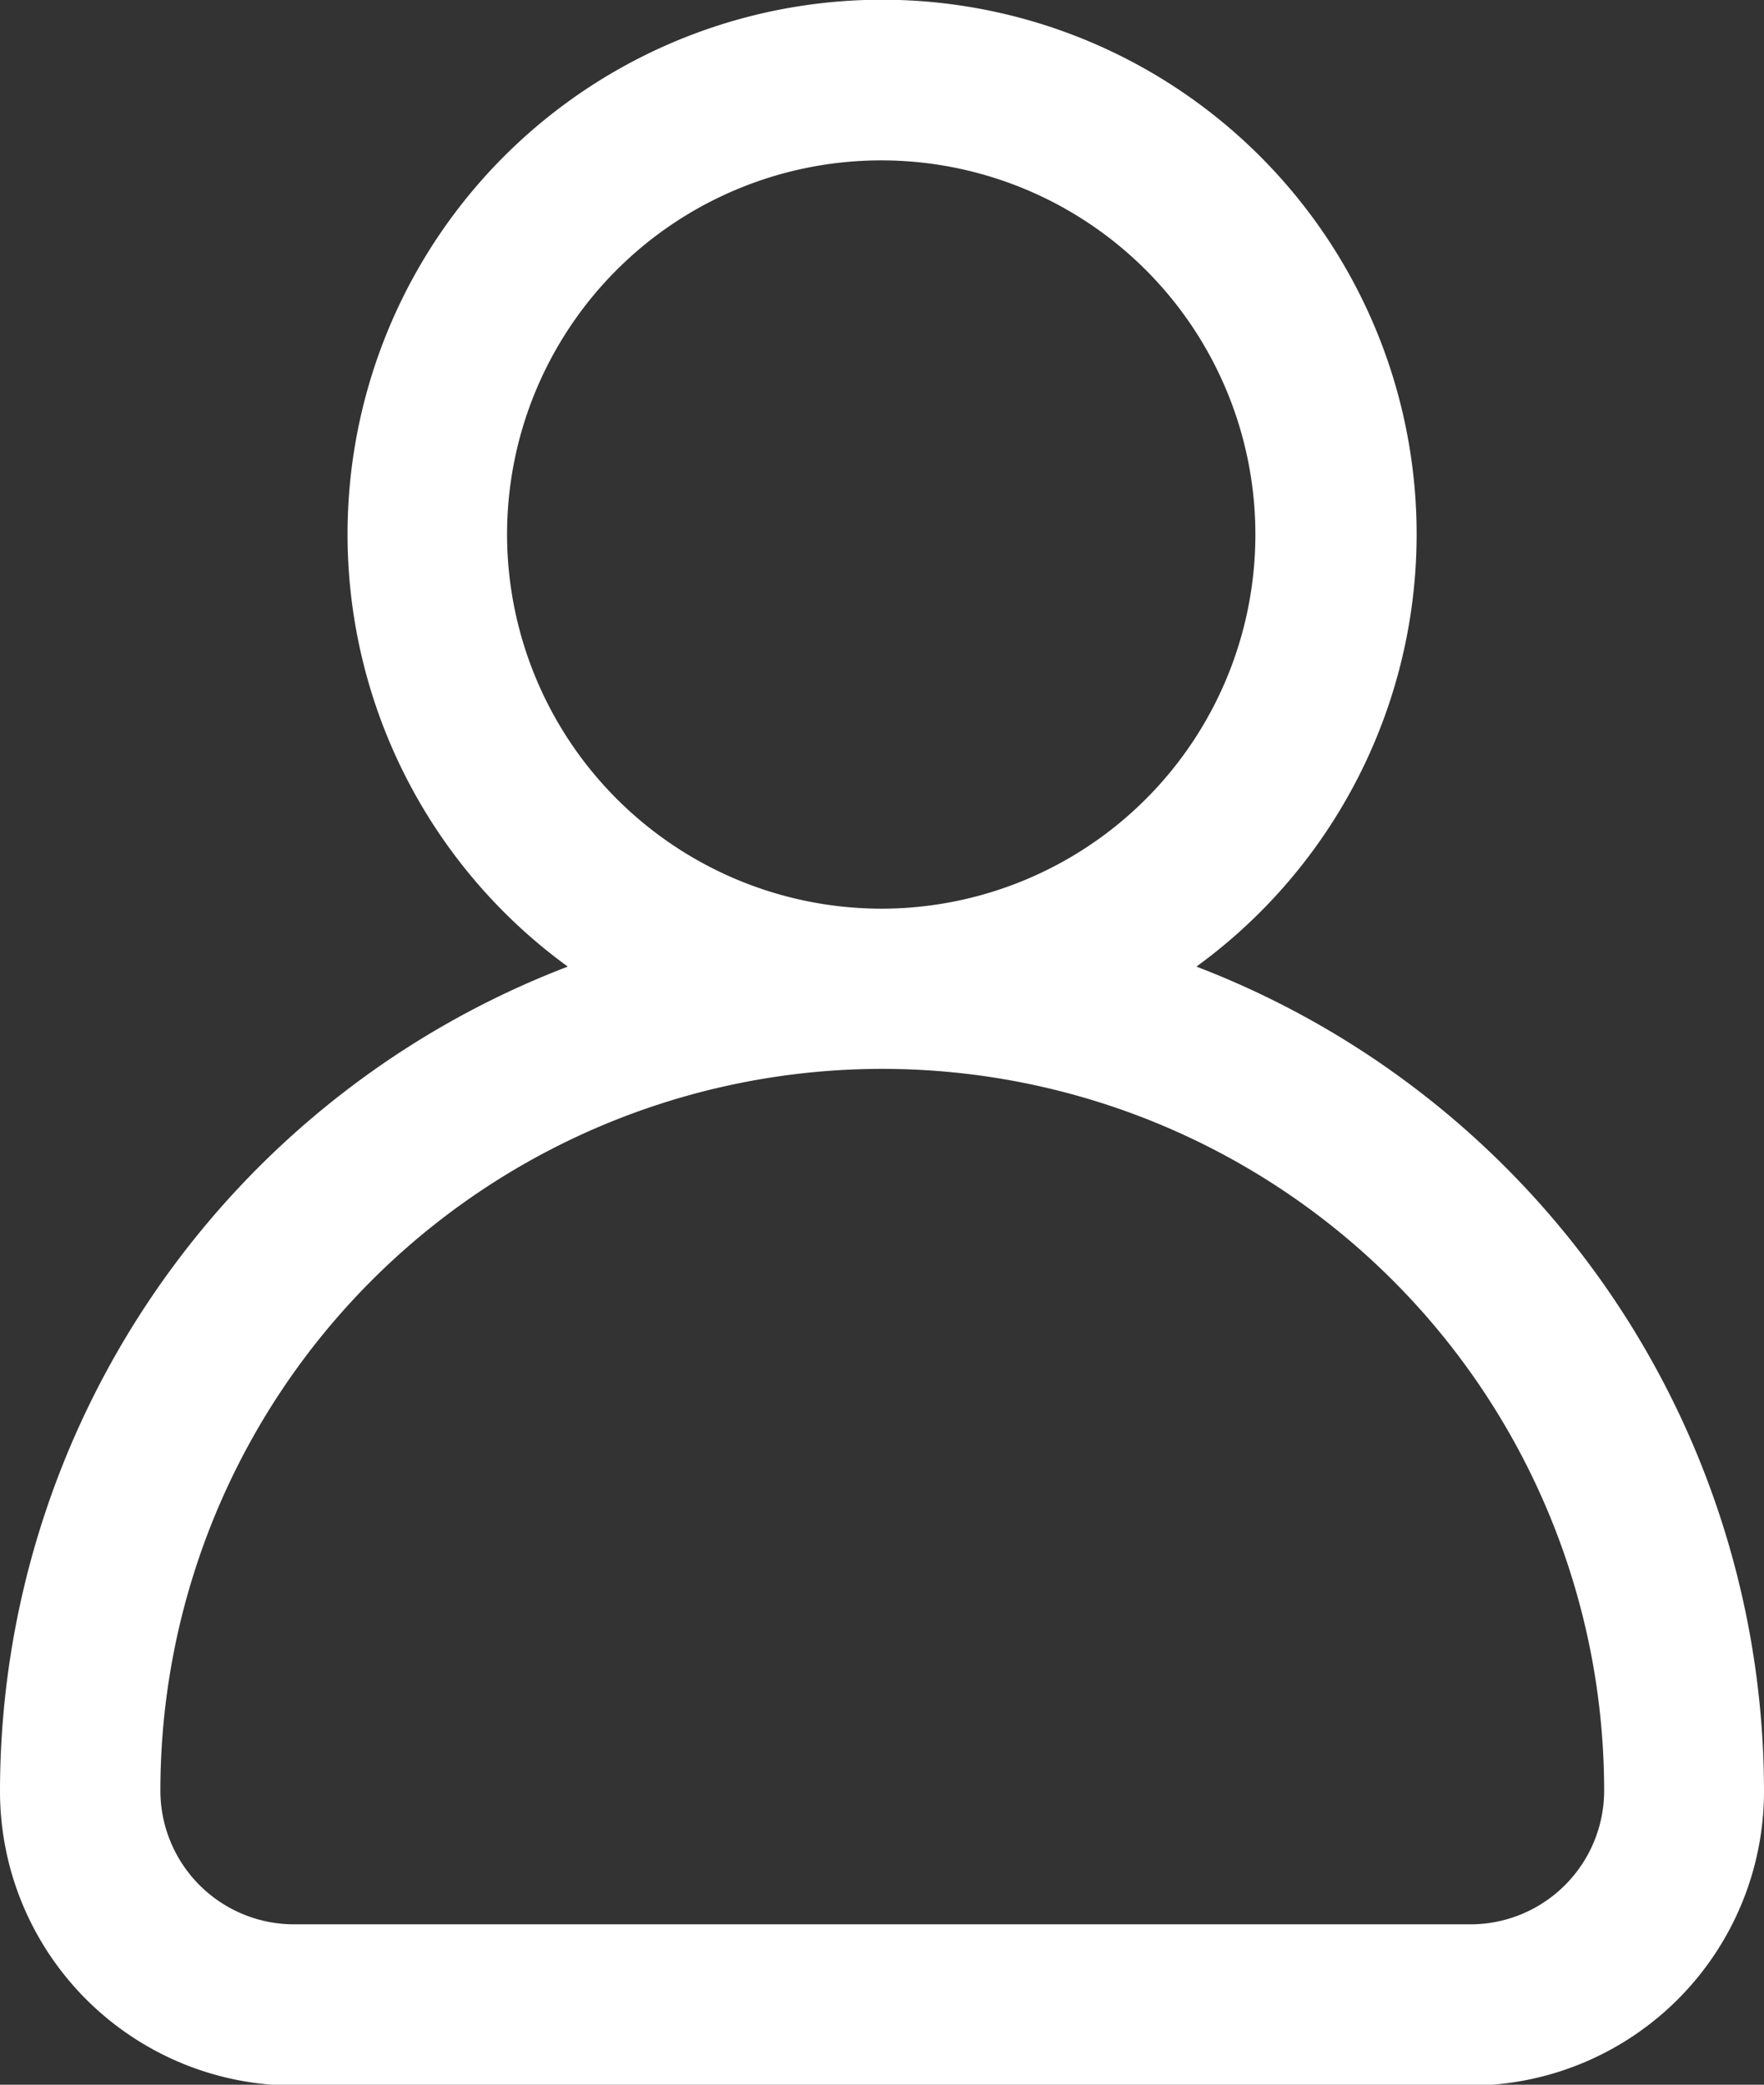
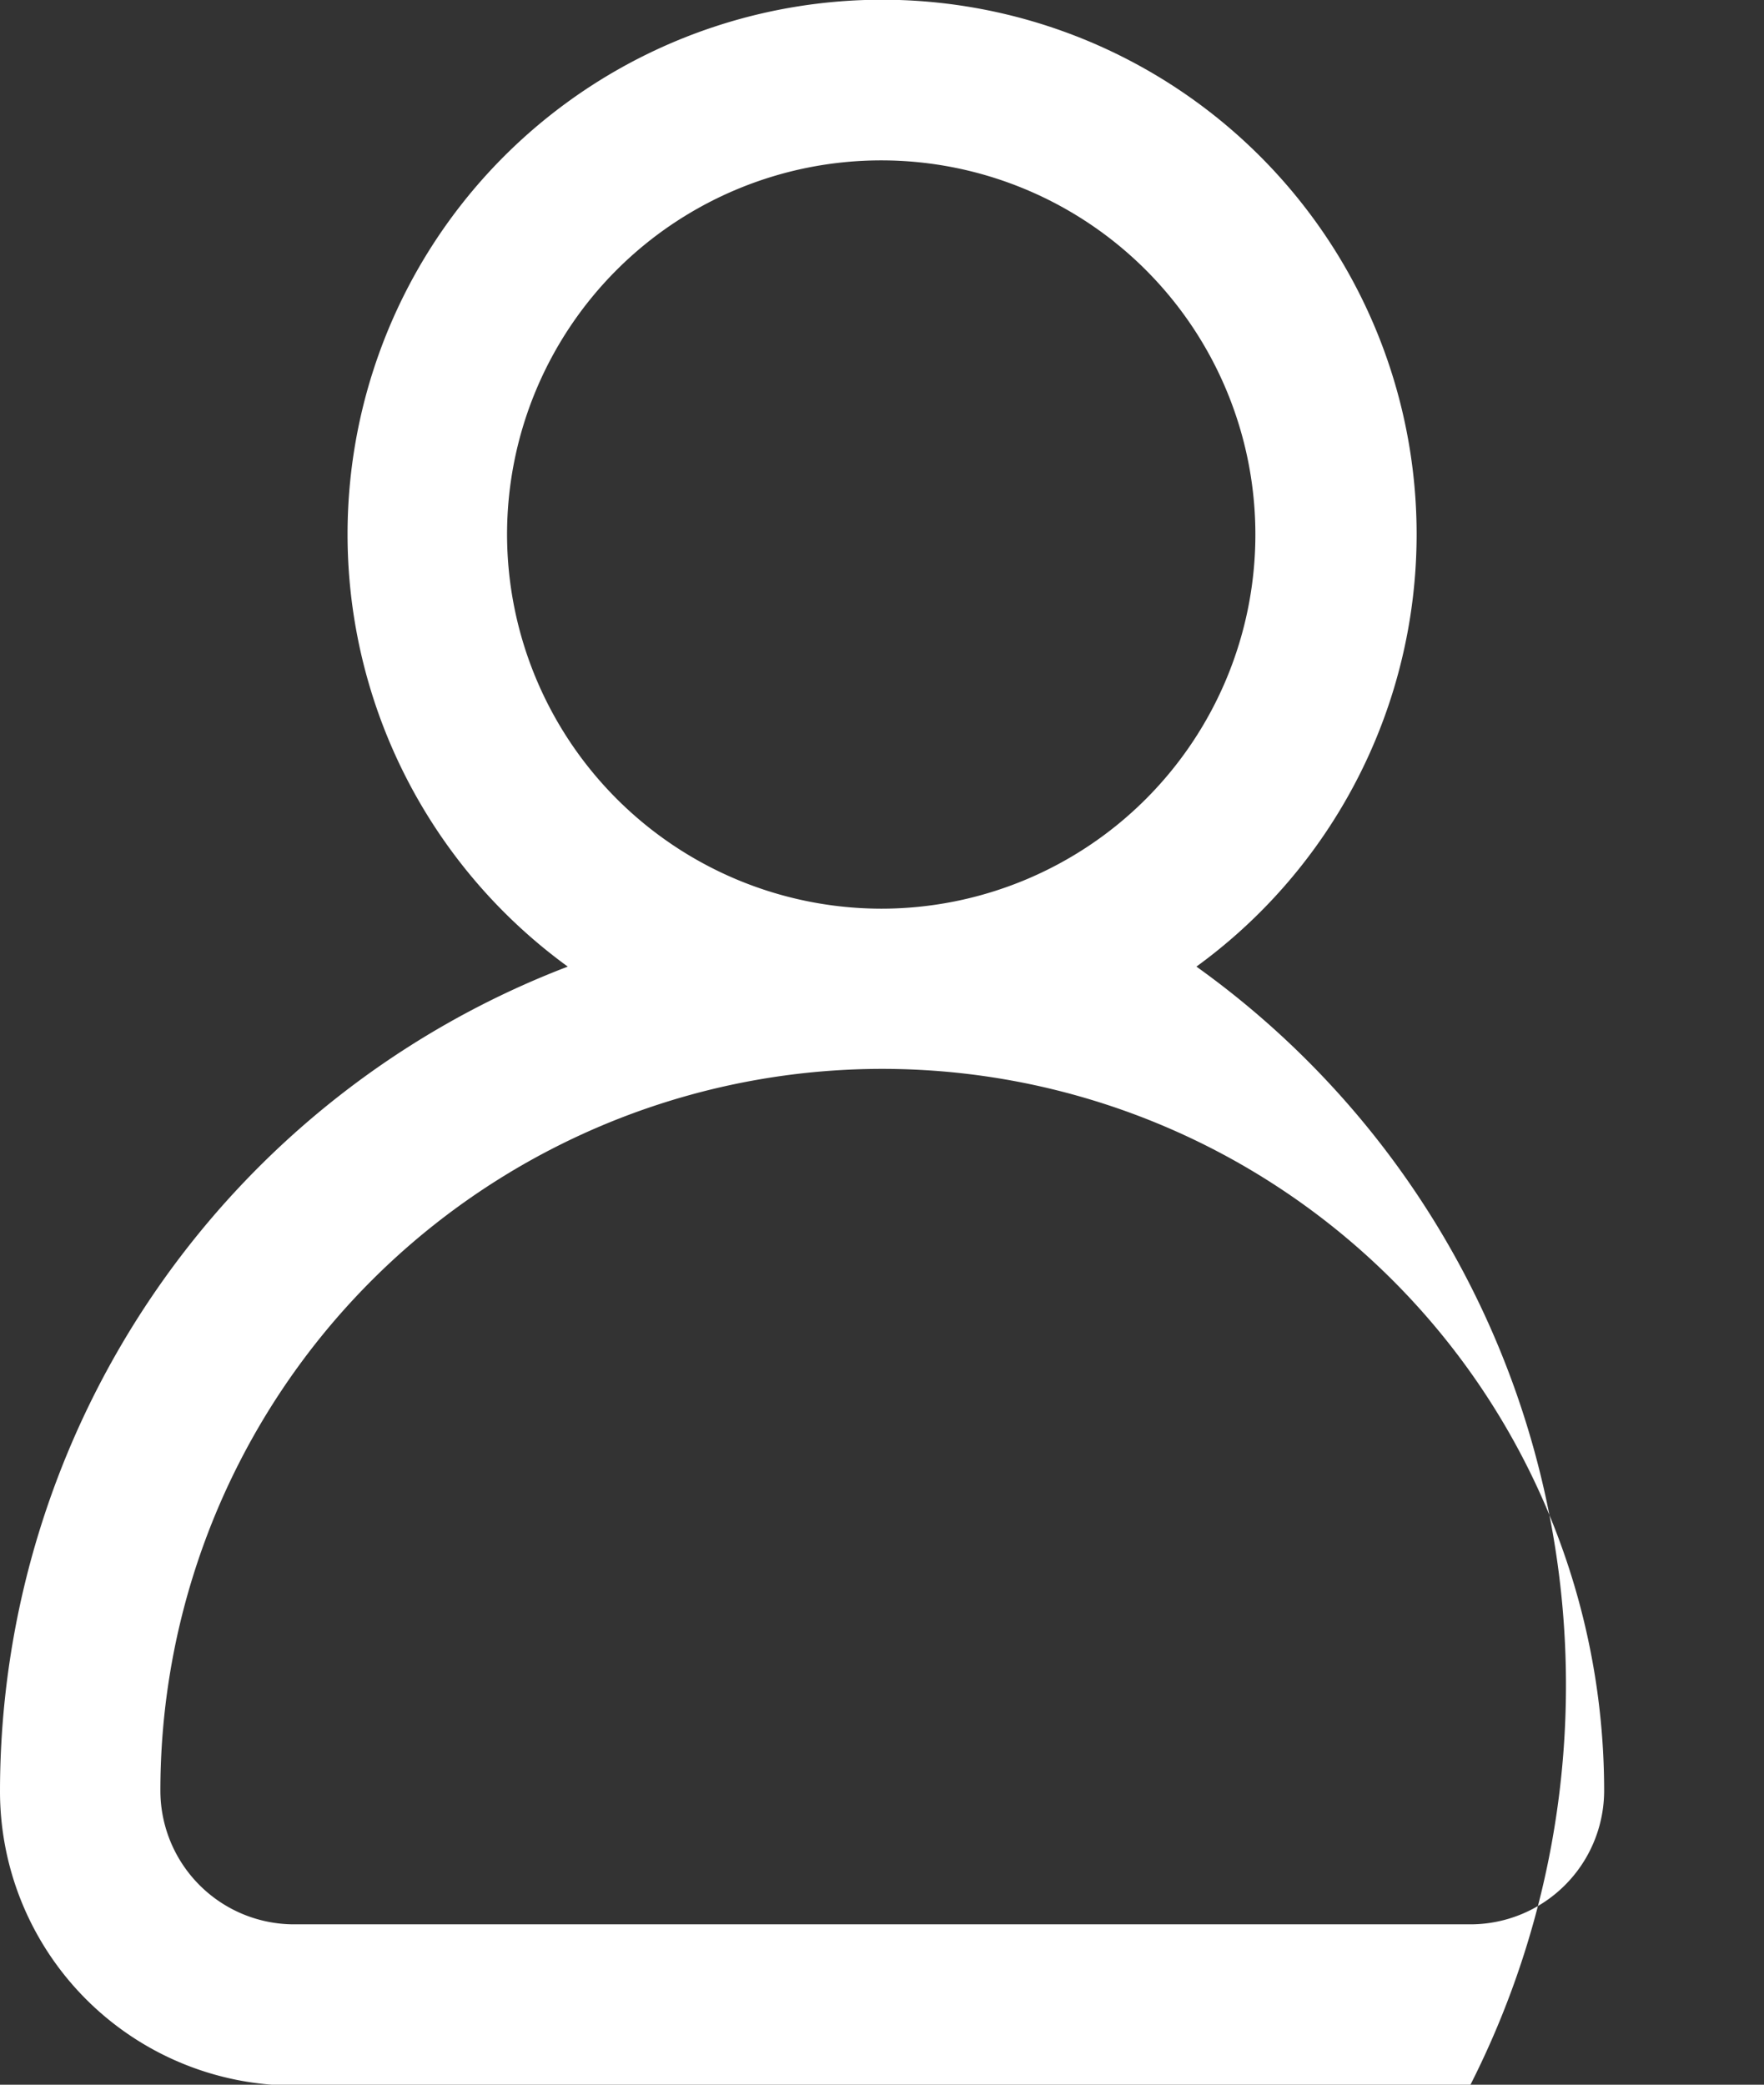
<svg xmlns="http://www.w3.org/2000/svg" width="10.141" height="11.985" viewBox="0 0 10.141 11.985">
  <rect x="0" y="0" width="10.141" height="11.985" fill="#333333" stroke="none" />
  <g id="avatar_1_" data-name="avatar (1)" transform="translate(-39.385)">
    <g id="Grupo_4641" data-name="Grupo 4641" transform="translate(39.385)">
-       <path id="Caminho_3540" data-name="Caminho 3540" d="M46.263,5.557a3.073,3.073,0,1,0-3.614,0A5.079,5.079,0,0,0,39.385,10.3a1.692,1.692,0,0,0,1.69,1.69h6.761a1.692,1.692,0,0,0,1.69-1.69A5.079,5.079,0,0,0,46.263,5.557ZM42.3,3.073a2.151,2.151,0,1,1,2.151,2.151A2.154,2.154,0,0,1,42.3,3.073Zm5.532,7.99H41.075a.769.769,0,0,1-.768-.768,4.149,4.149,0,0,1,8.3,0A.769.769,0,0,1,47.836,11.063Z" transform="translate(-39.385)" fill="#fff" />
+       <path id="Caminho_3540" data-name="Caminho 3540" d="M46.263,5.557a3.073,3.073,0,1,0-3.614,0A5.079,5.079,0,0,0,39.385,10.3a1.692,1.692,0,0,0,1.69,1.69h6.761A5.079,5.079,0,0,0,46.263,5.557ZM42.3,3.073a2.151,2.151,0,1,1,2.151,2.151A2.154,2.154,0,0,1,42.3,3.073Zm5.532,7.99H41.075a.769.769,0,0,1-.768-.768,4.149,4.149,0,0,1,8.3,0A.769.769,0,0,1,47.836,11.063Z" transform="translate(-39.385)" fill="#fff" />
    </g>
  </g>
</svg>